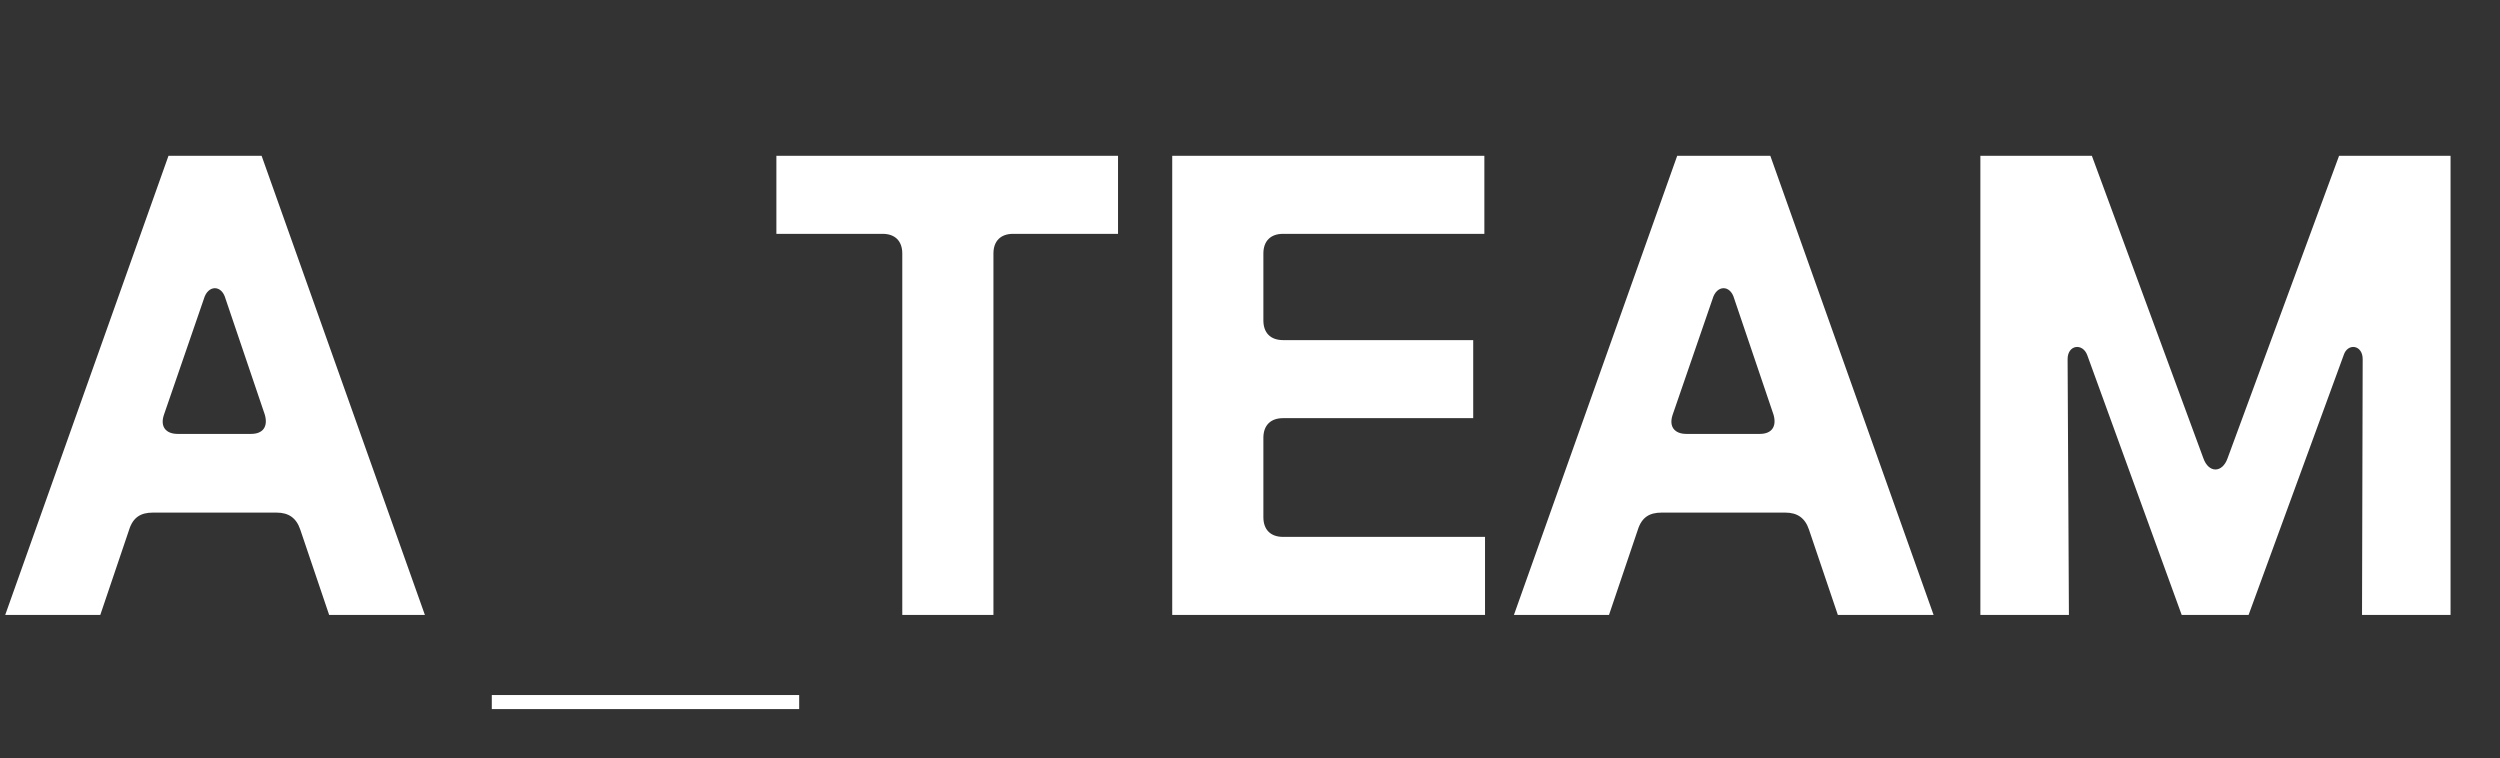
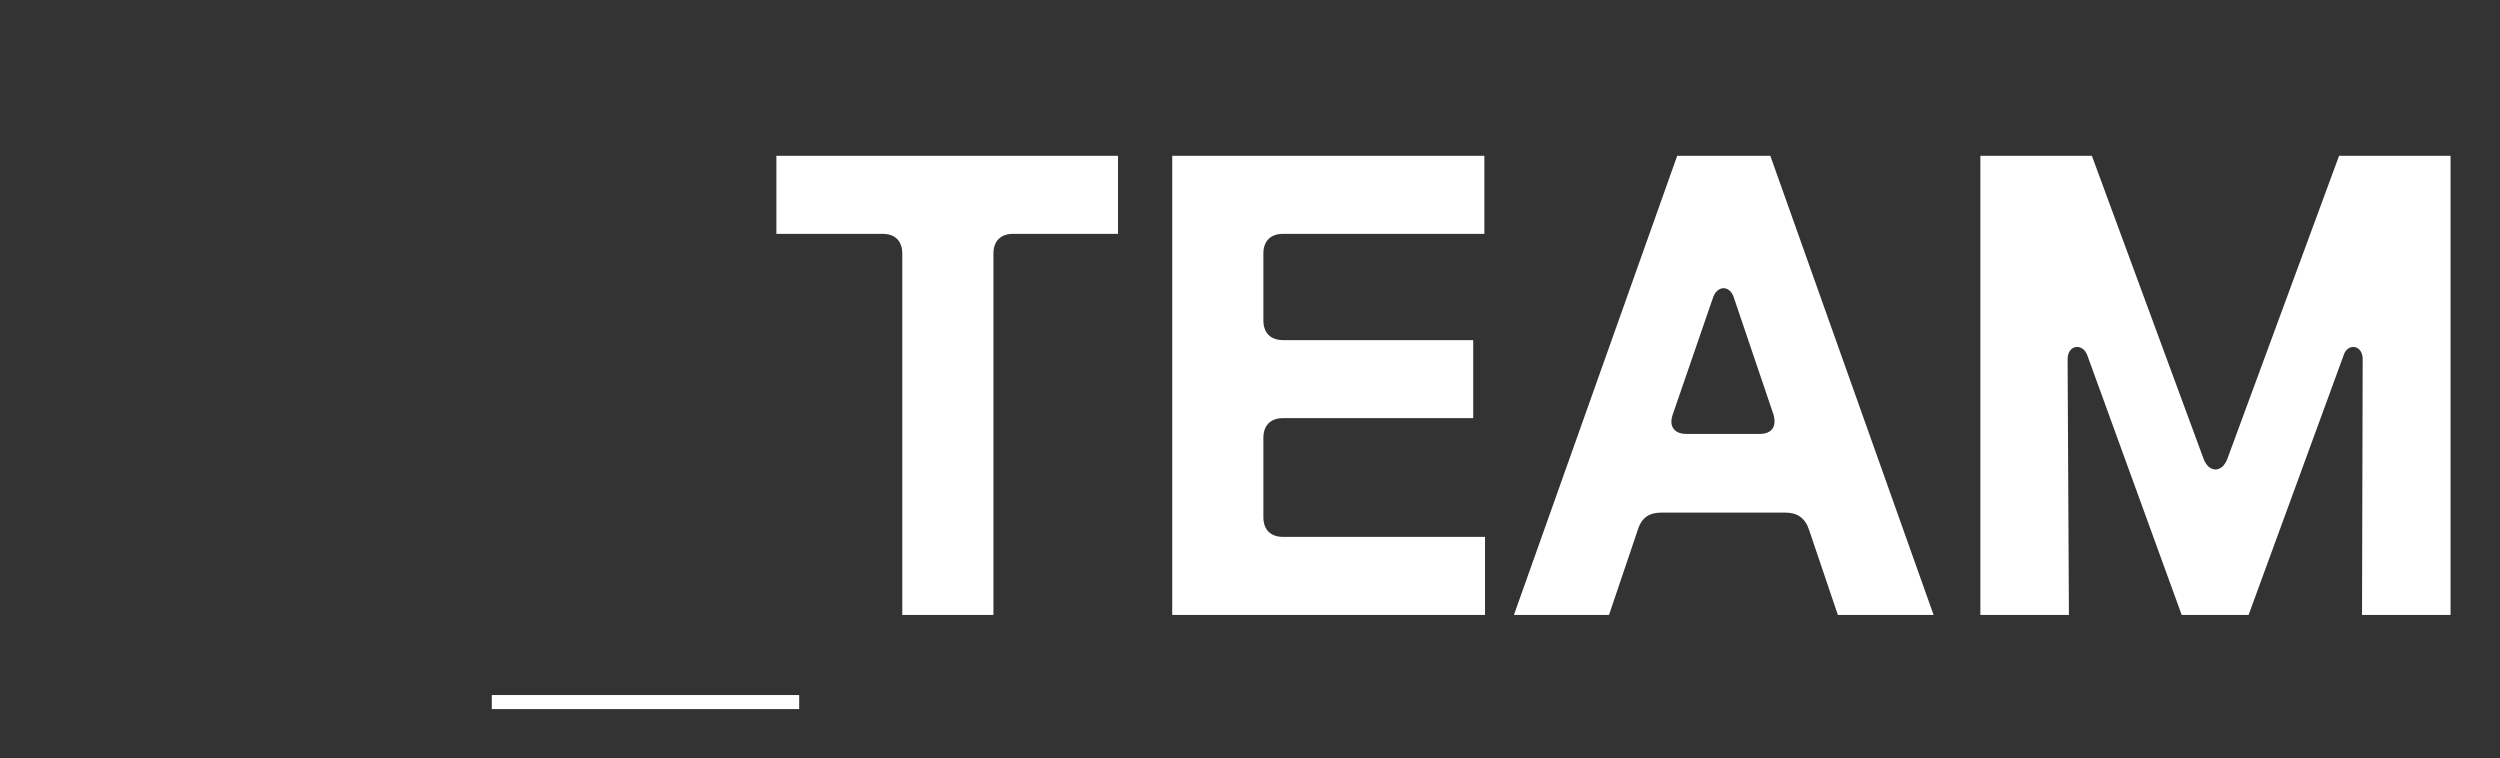
<svg xmlns="http://www.w3.org/2000/svg" width="267" height="81" viewBox="0 0 267 81" fill="none">
  <rect x="0" y="0" width="267" height="81" fill="#333333" stroke="none" />
-   <path d="M0.557 65.675L17.995 16.638H27.939L45.378 65.675H35.153L32.071 56.569C31.651 55.307 30.811 54.747 29.55 54.747H16.314C15.053 54.747 14.213 55.237 13.793 56.569L10.711 65.675H0.557ZM17.505 44.309C17.084 45.57 17.715 46.341 18.975 46.341H26.819C28.079 46.341 28.64 45.57 28.29 44.309L24.088 31.91C23.668 30.368 22.197 30.438 21.777 31.91L17.505 44.309Z" fill="white" />
  <path d="M96.364 65.675V27.076C96.364 25.745 95.594 24.974 94.263 24.974H82.918V16.638H119.405V24.974H108.2C106.869 24.974 106.099 25.745 106.099 27.076V65.675H96.364ZM125.194 65.675V16.638H158.53V24.974H137.03C135.699 24.974 134.929 25.745 134.929 27.076V34.221C134.929 35.552 135.699 36.323 137.03 36.323H157.339V44.659H137.03C135.699 44.659 134.929 45.43 134.929 46.761V55.237C134.929 56.569 135.699 57.339 137.03 57.339H158.6V65.675H125.194ZM161.687 65.675L179.125 16.638H189.07L206.508 65.675H196.283L193.201 56.569C192.781 55.307 191.941 54.747 190.68 54.747H177.444C176.183 54.747 175.343 55.237 174.923 56.569L171.841 65.675H161.687ZM178.635 44.309C178.214 45.57 178.845 46.341 180.105 46.341H187.949C189.21 46.341 189.77 45.57 189.42 44.309L185.218 31.91C184.798 30.368 183.327 30.438 182.907 31.91L178.635 44.309ZM211.504 65.675V16.638H223.411L235.316 48.933C235.877 50.544 237.347 50.544 237.908 48.933L249.813 16.638H261.719V65.675H252.264L252.334 38.355C252.334 36.813 250.721 36.603 250.303 37.934L240.149 65.675H233.005L222.921 37.934C222.43 36.603 220.82 36.813 220.82 38.355L220.96 65.675H211.504Z" fill="white" />
  <path d="M52.524 74.98H85.352" stroke="white" stroke-width="1.5" />
</svg>